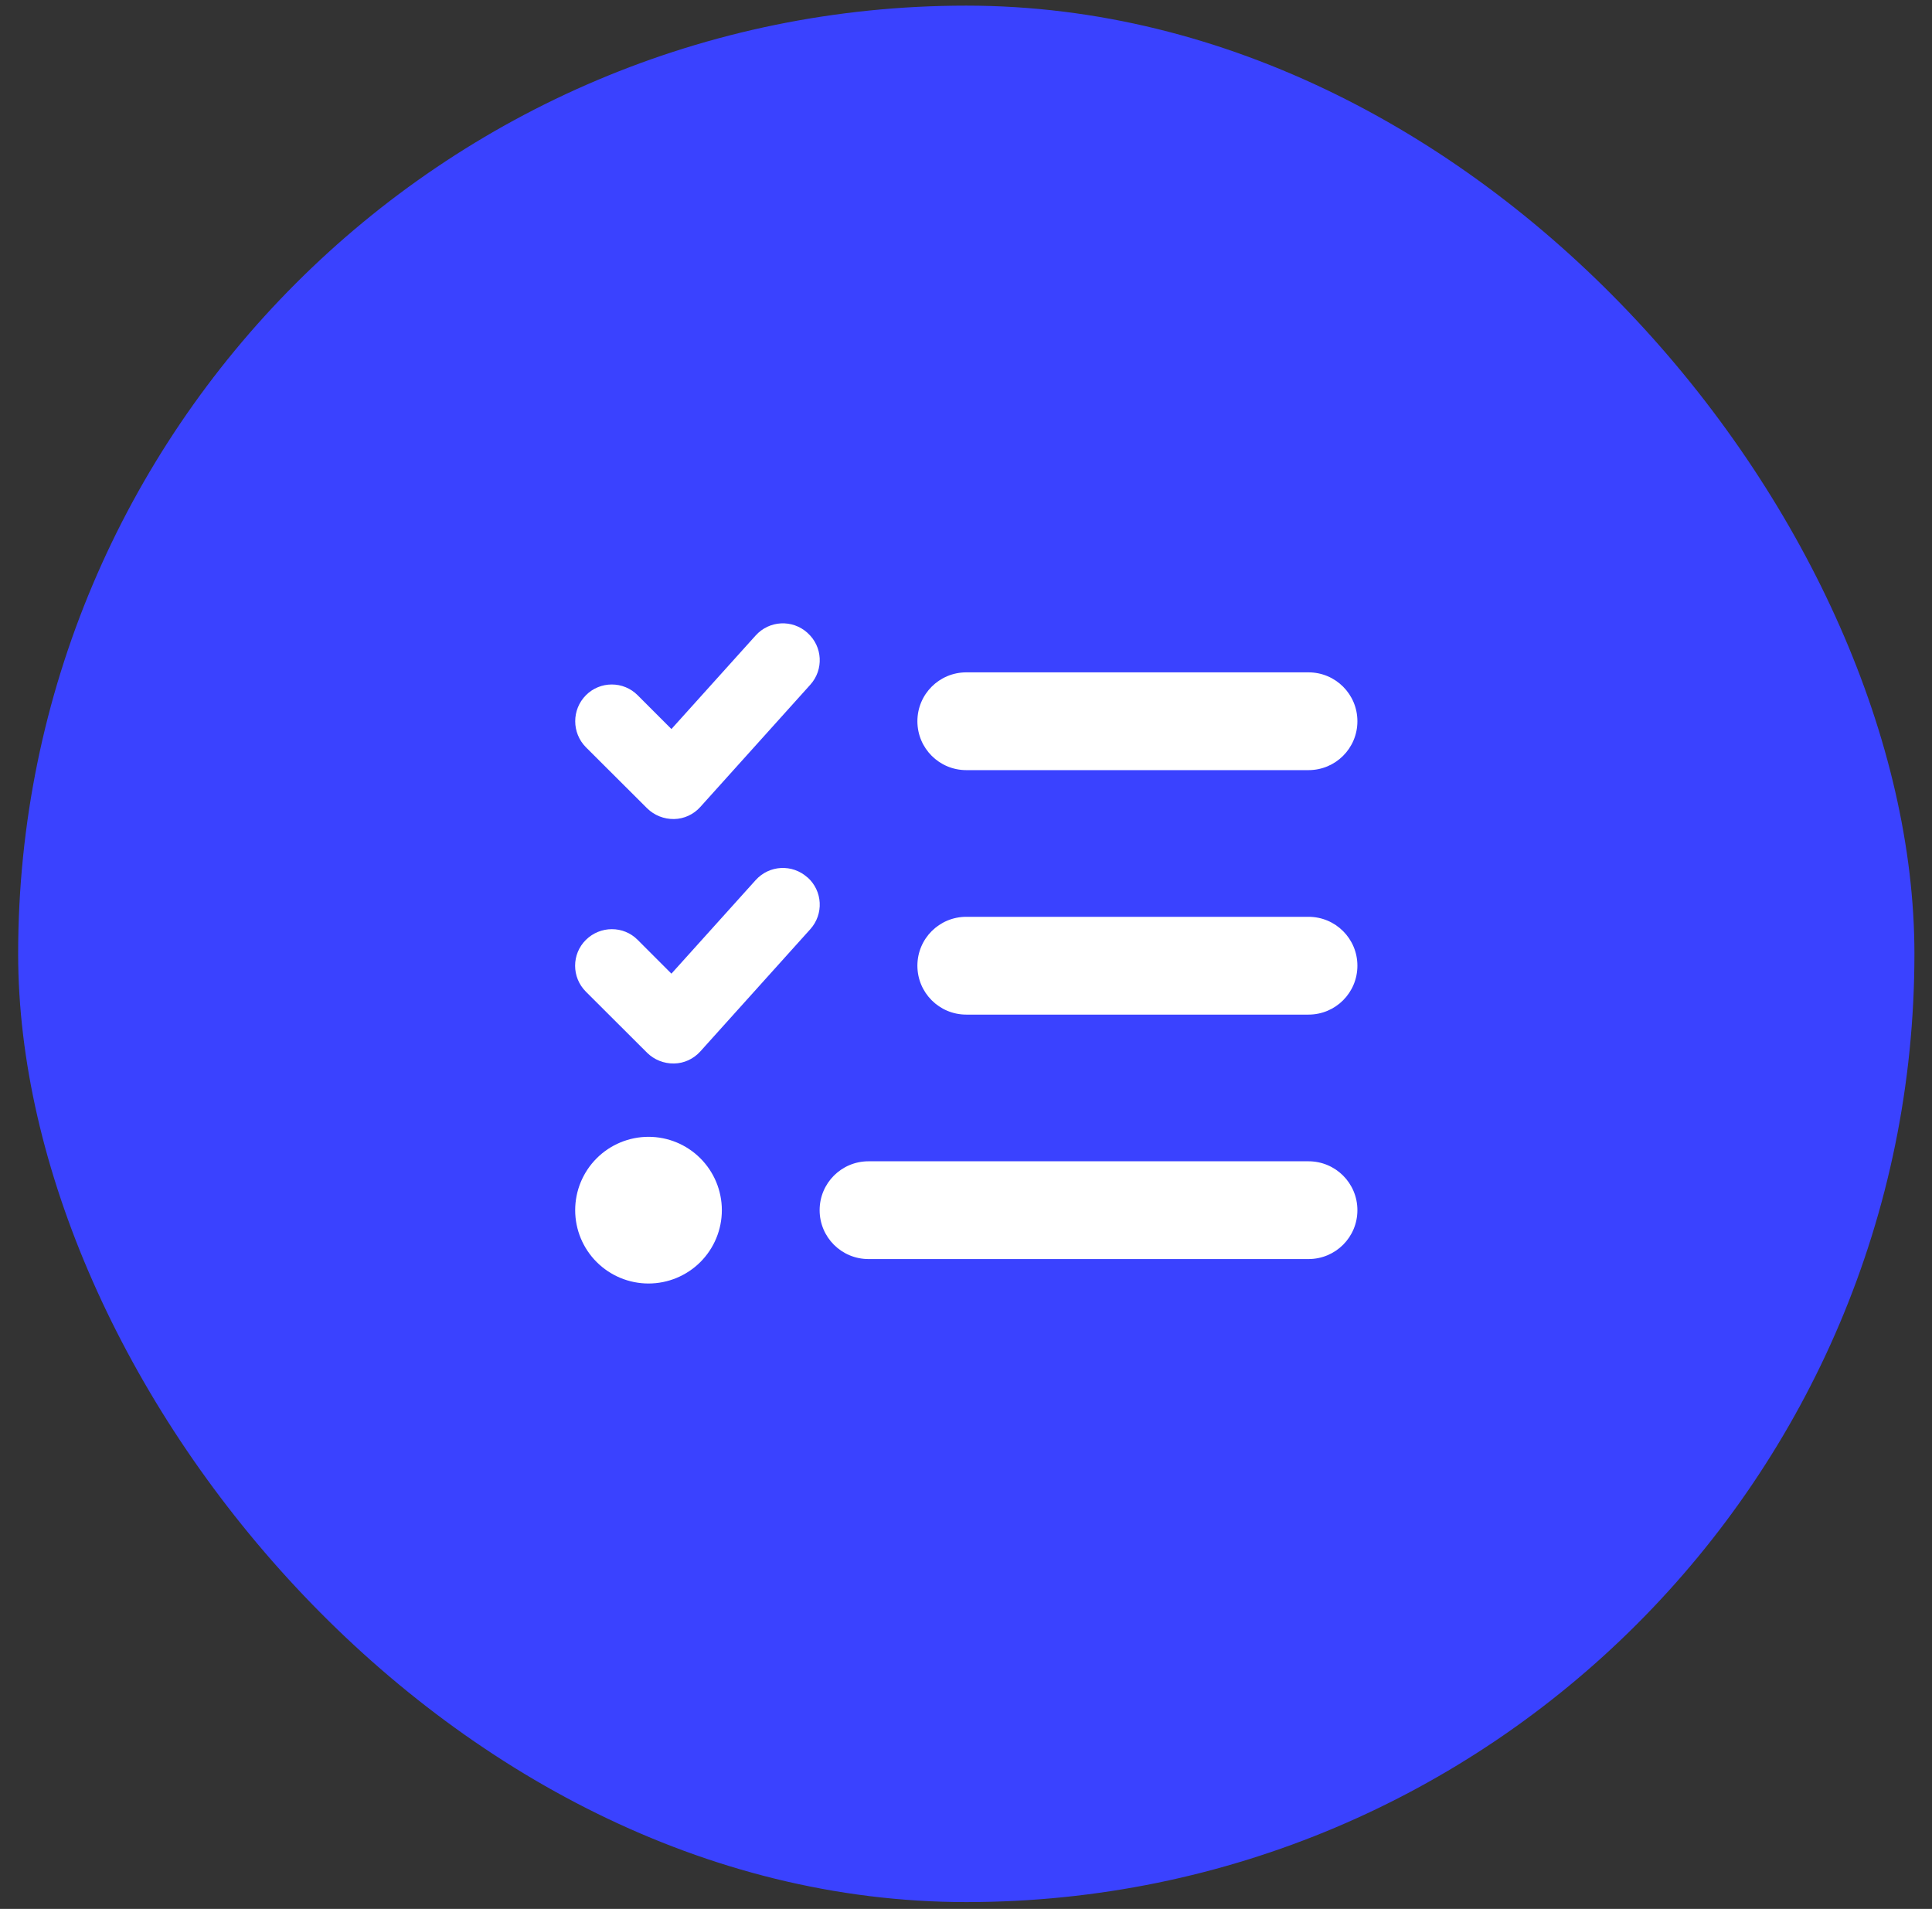
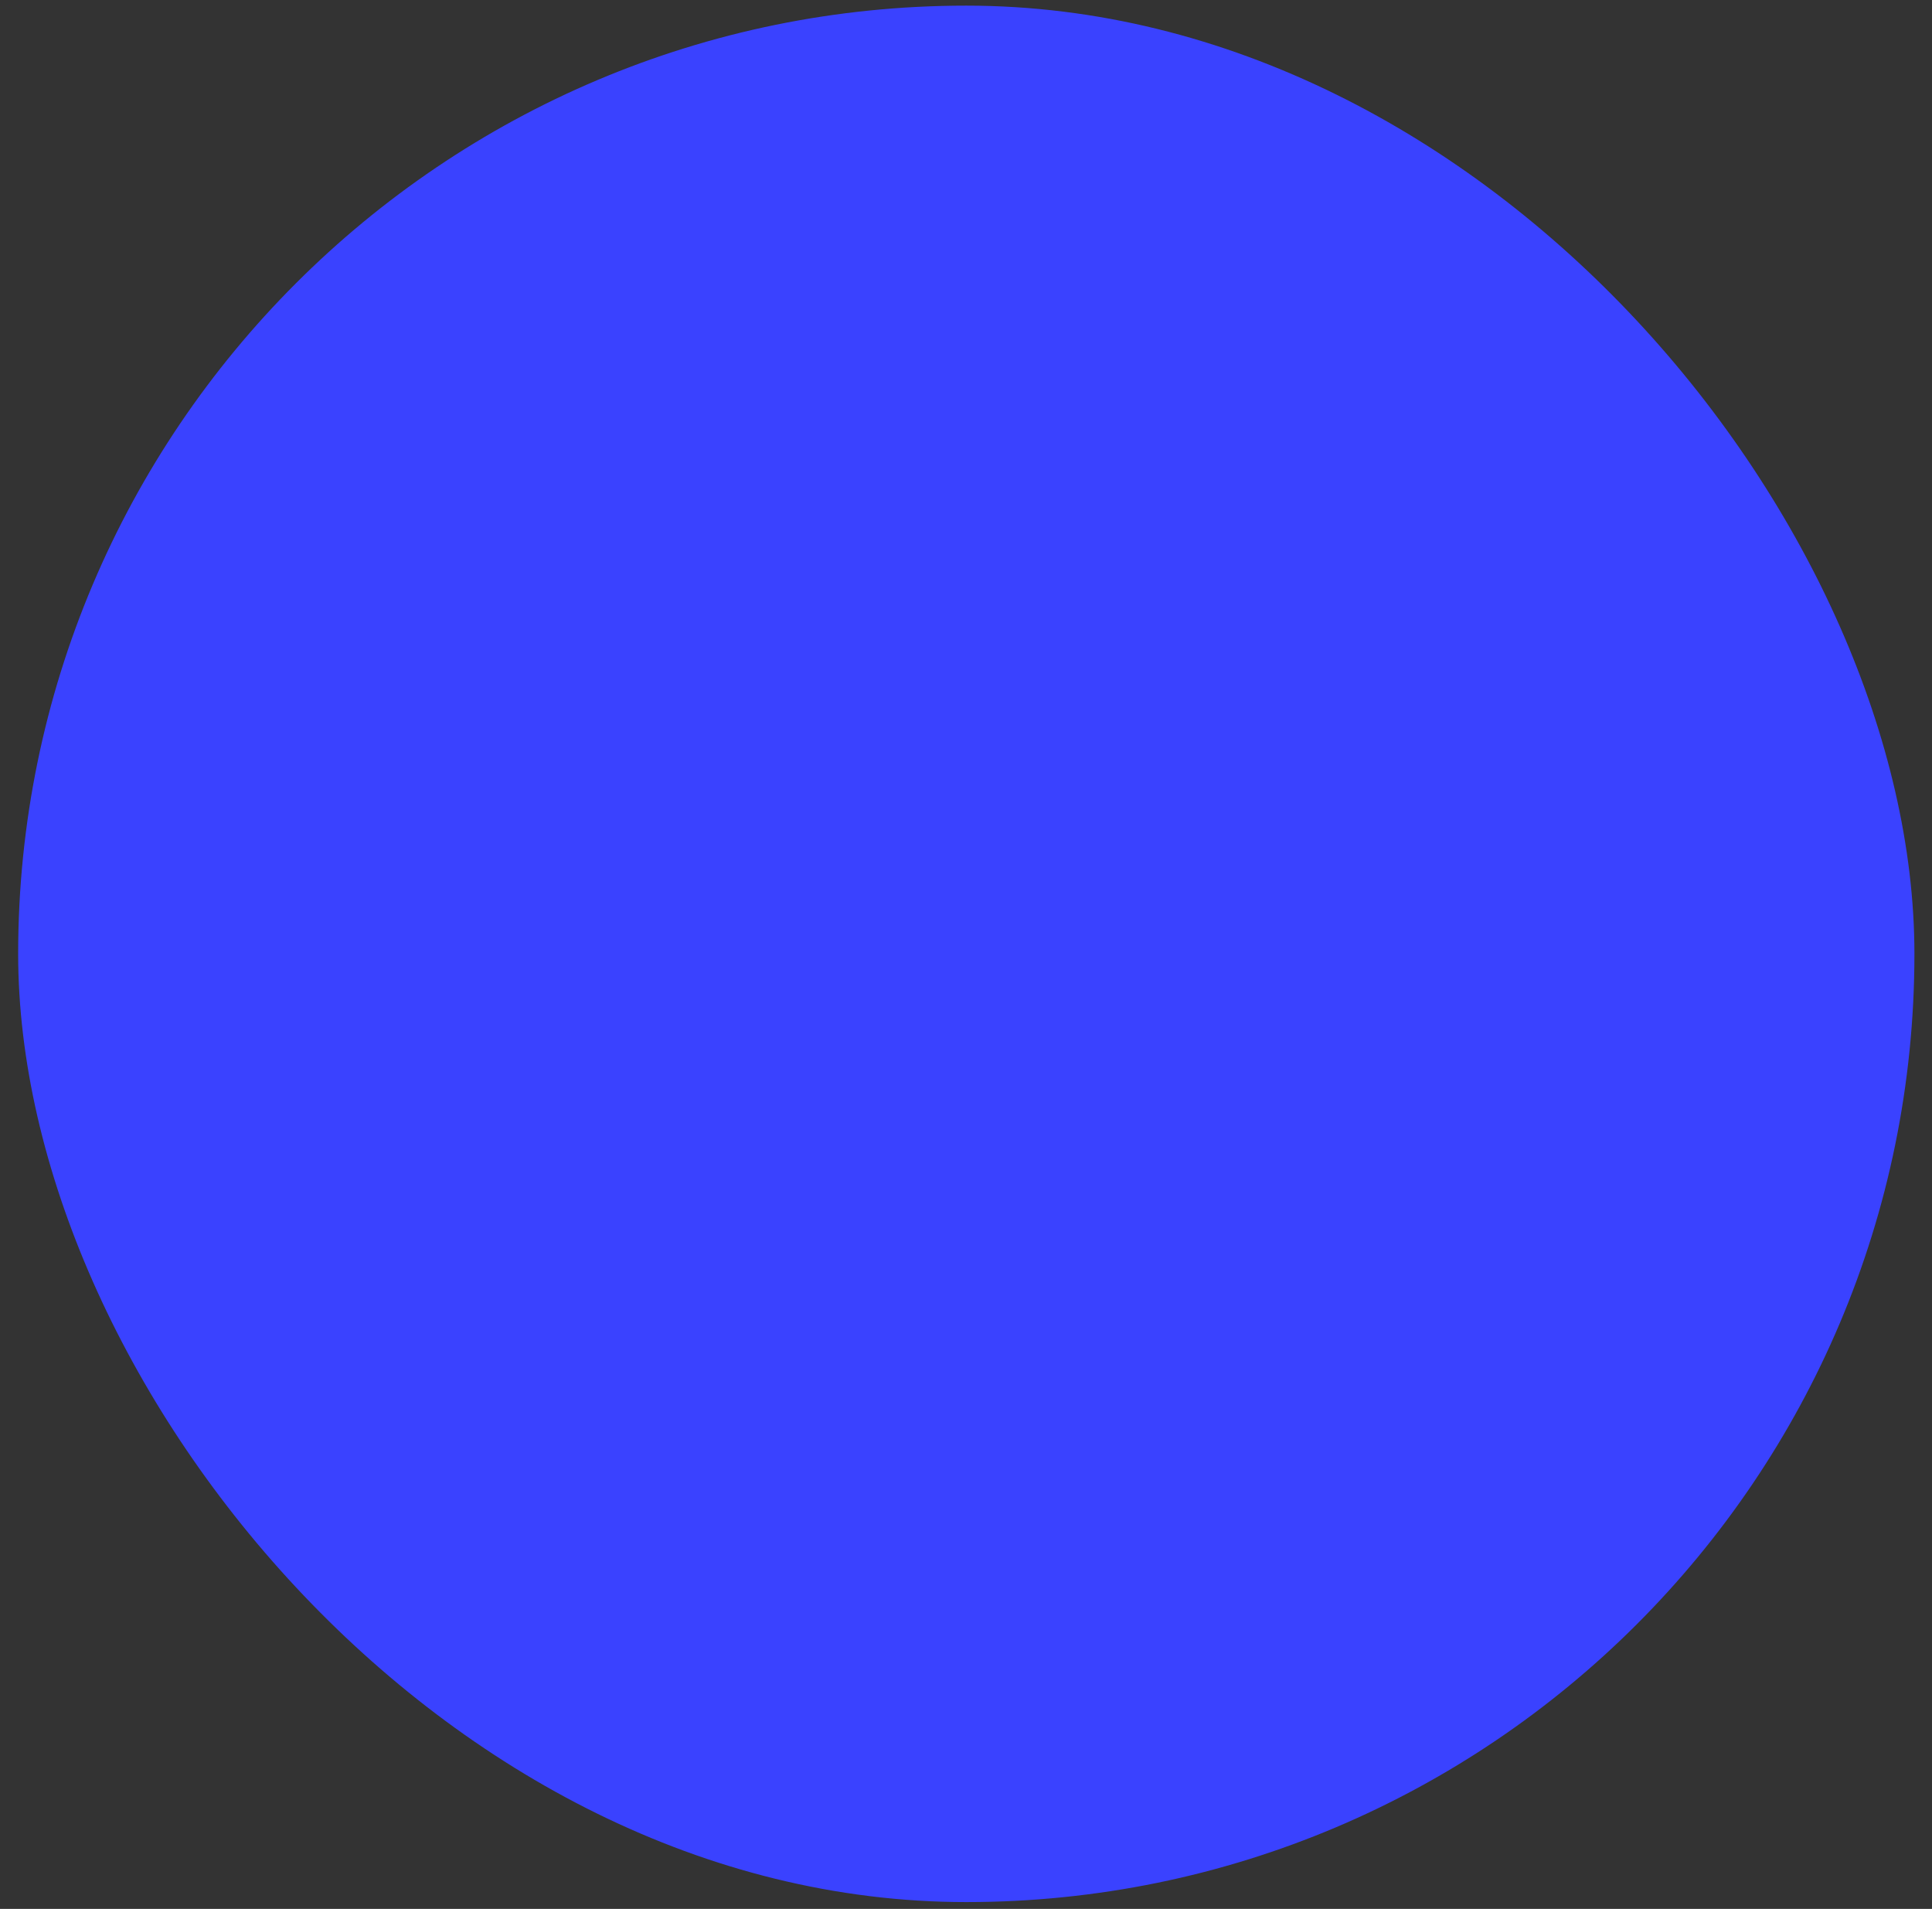
<svg xmlns="http://www.w3.org/2000/svg" width="83" height="82" viewBox="0 0 83 82" fill="none">
  <rect x="0" y="0" width="83" height="82" fill="#333333" stroke="none" />
  <rect x="0.78" y="0.242" width="81.465" height="81.465" rx="40.733" fill="#3A42FF" />
  <g clip-path="url(#clip0_1_4347)">
    <path d="M34.693 27.189C35.343 27.773 35.395 28.764 34.811 29.413L30.086 34.664C29.797 34.986 29.39 35.176 28.957 35.183C28.524 35.189 28.11 35.025 27.802 34.723L25.17 32.098C24.559 31.481 24.559 30.483 25.17 29.866C25.78 29.249 26.784 29.249 27.395 29.866L28.845 31.317L32.462 27.3C33.046 26.65 34.037 26.598 34.687 27.182L34.693 27.189ZM34.693 37.69C35.343 38.274 35.395 39.265 34.811 39.915L30.086 45.166C29.797 45.487 29.39 45.678 28.957 45.684C28.524 45.691 28.11 45.527 27.802 45.225L25.17 42.599C24.553 41.982 24.553 40.985 25.17 40.374C25.787 39.764 26.784 39.757 27.395 40.374L28.845 41.825L32.462 37.808C33.046 37.158 34.037 37.106 34.687 37.69H34.693ZM39.412 30.982C39.412 29.82 40.351 28.882 41.513 28.882H56.214C57.376 28.882 58.315 29.82 58.315 30.982C58.315 32.144 57.376 33.082 56.214 33.082H41.513C40.351 33.082 39.412 32.144 39.412 30.982ZM39.412 41.483C39.412 40.322 40.351 39.383 41.513 39.383H56.214C57.376 39.383 58.315 40.322 58.315 41.483C58.315 42.645 57.376 43.584 56.214 43.584H41.513C40.351 43.584 39.412 42.645 39.412 41.483ZM35.212 51.985C35.212 50.823 36.15 49.885 37.312 49.885H56.214C57.376 49.885 58.315 50.823 58.315 51.985C58.315 53.147 57.376 54.085 56.214 54.085H37.312C36.15 54.085 35.212 53.147 35.212 51.985ZM27.861 48.834C28.696 48.834 29.498 49.166 30.088 49.757C30.679 50.348 31.011 51.149 31.011 51.985C31.011 52.821 30.679 53.622 30.088 54.213C29.498 54.803 28.696 55.135 27.861 55.135C27.025 55.135 26.224 54.803 25.633 54.213C25.042 53.622 24.71 52.821 24.71 51.985C24.71 51.149 25.042 50.348 25.633 49.757C26.224 49.166 27.025 48.834 27.861 48.834Z" fill="white" />
  </g>
  <defs>
    <clipPath id="clip0_1_4347">
-       <rect width="33.604" height="33.604" fill="white" transform="translate(24.71 24.681)" />
-     </clipPath>
+       </clipPath>
  </defs>
</svg>